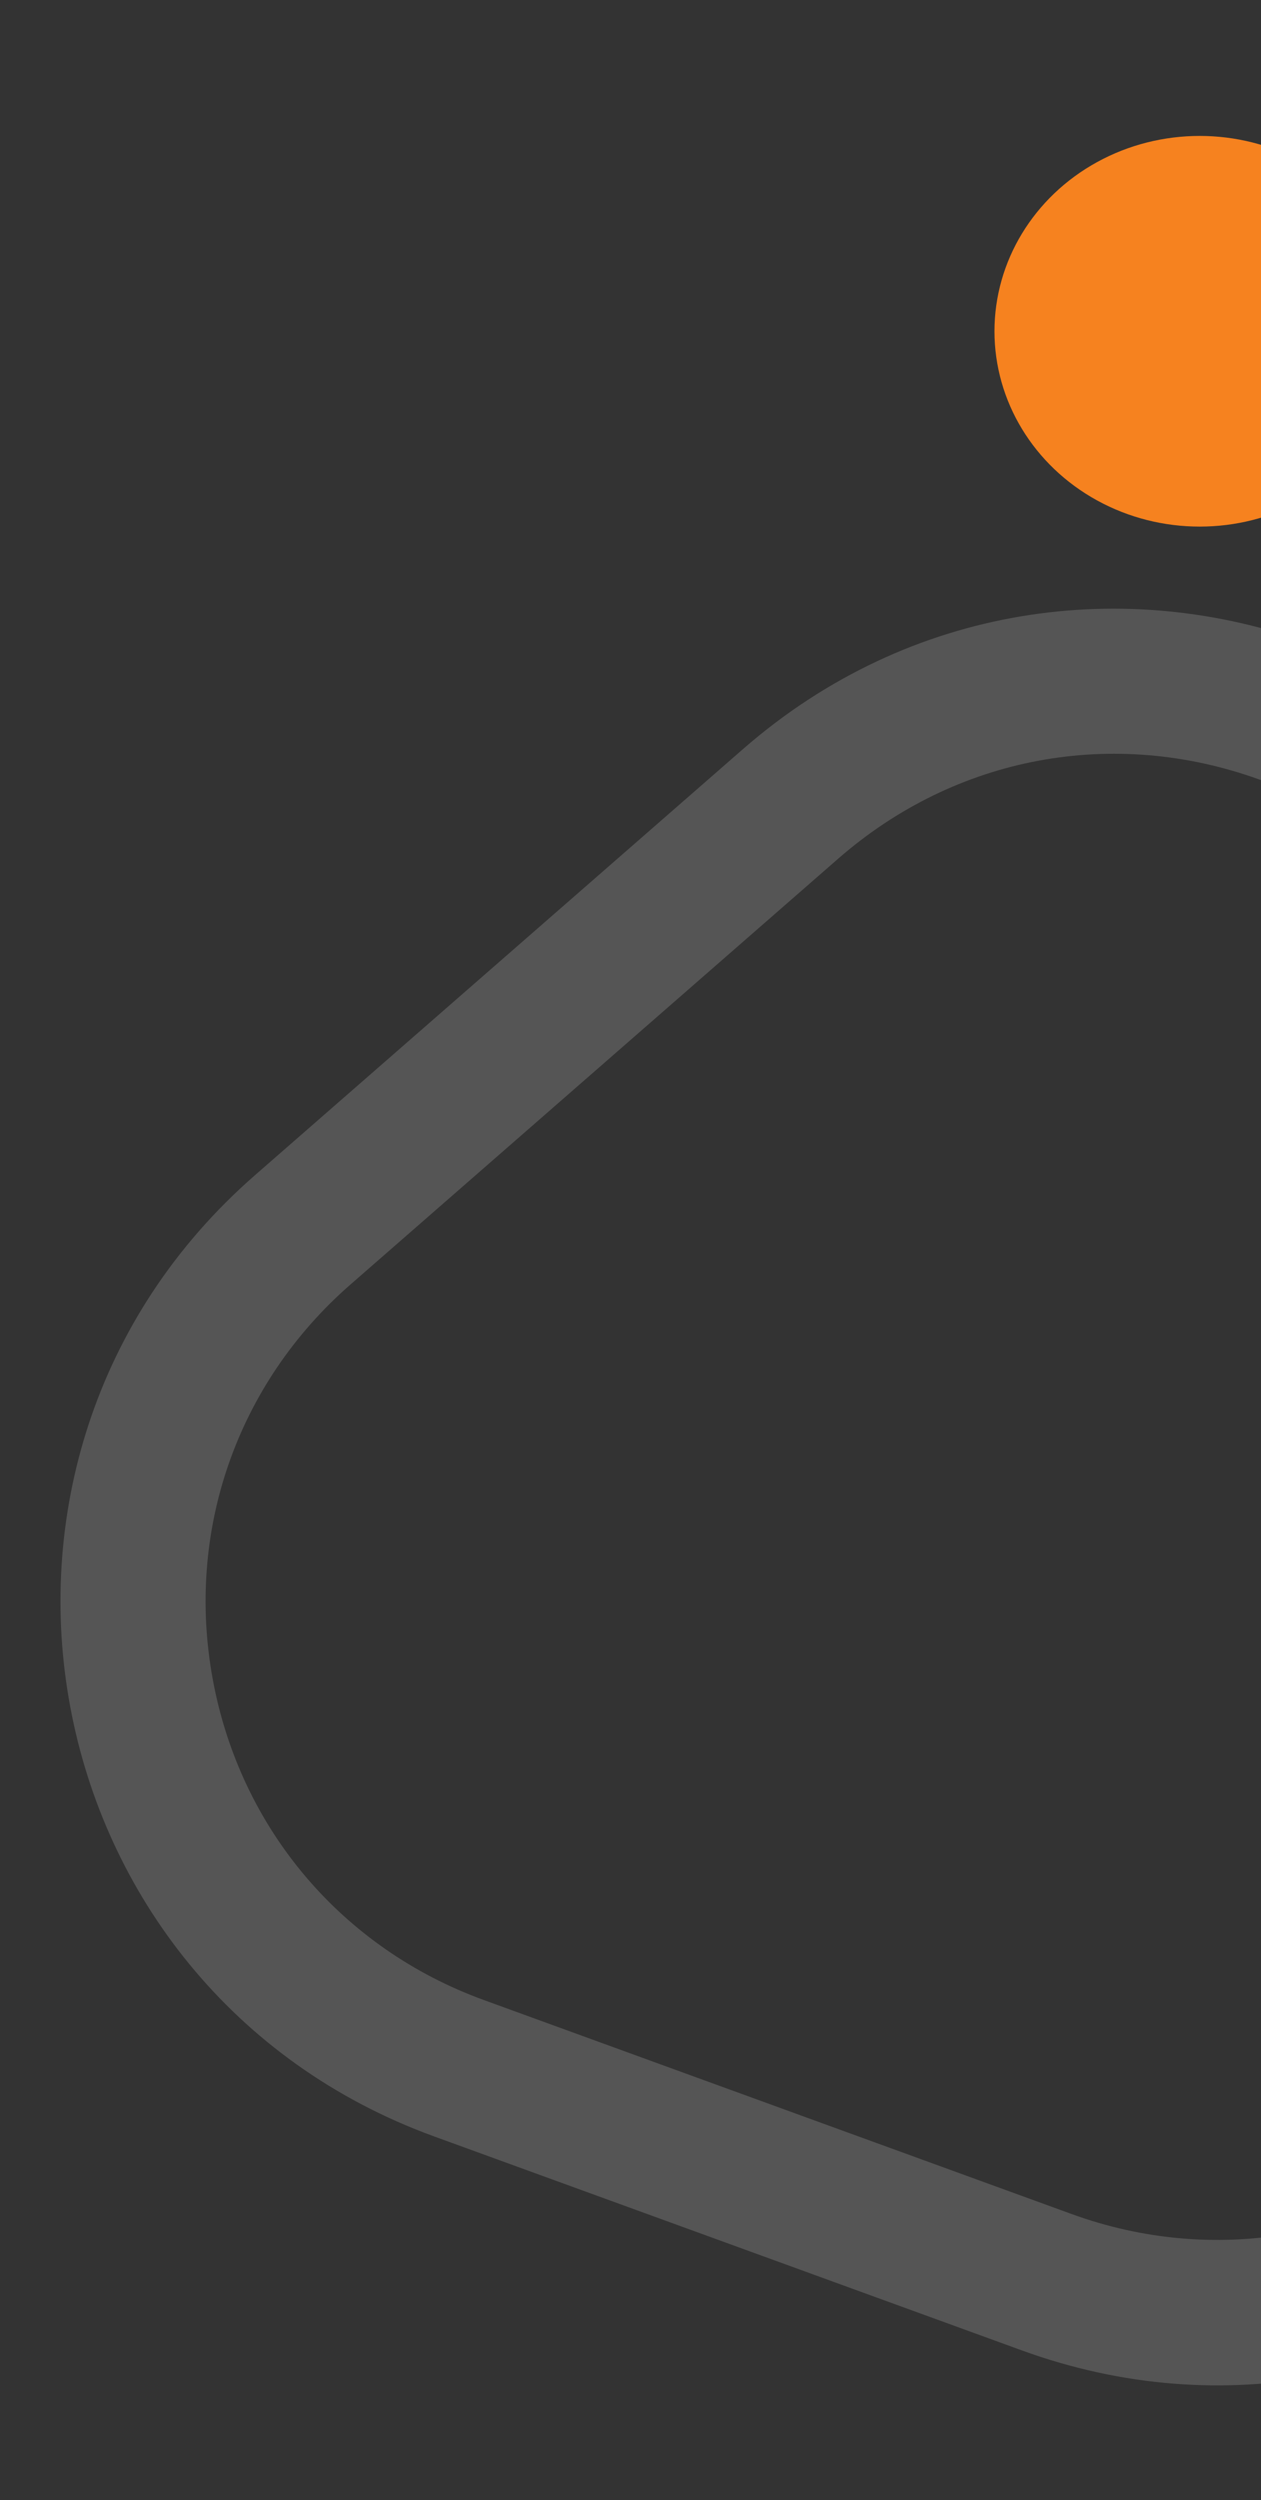
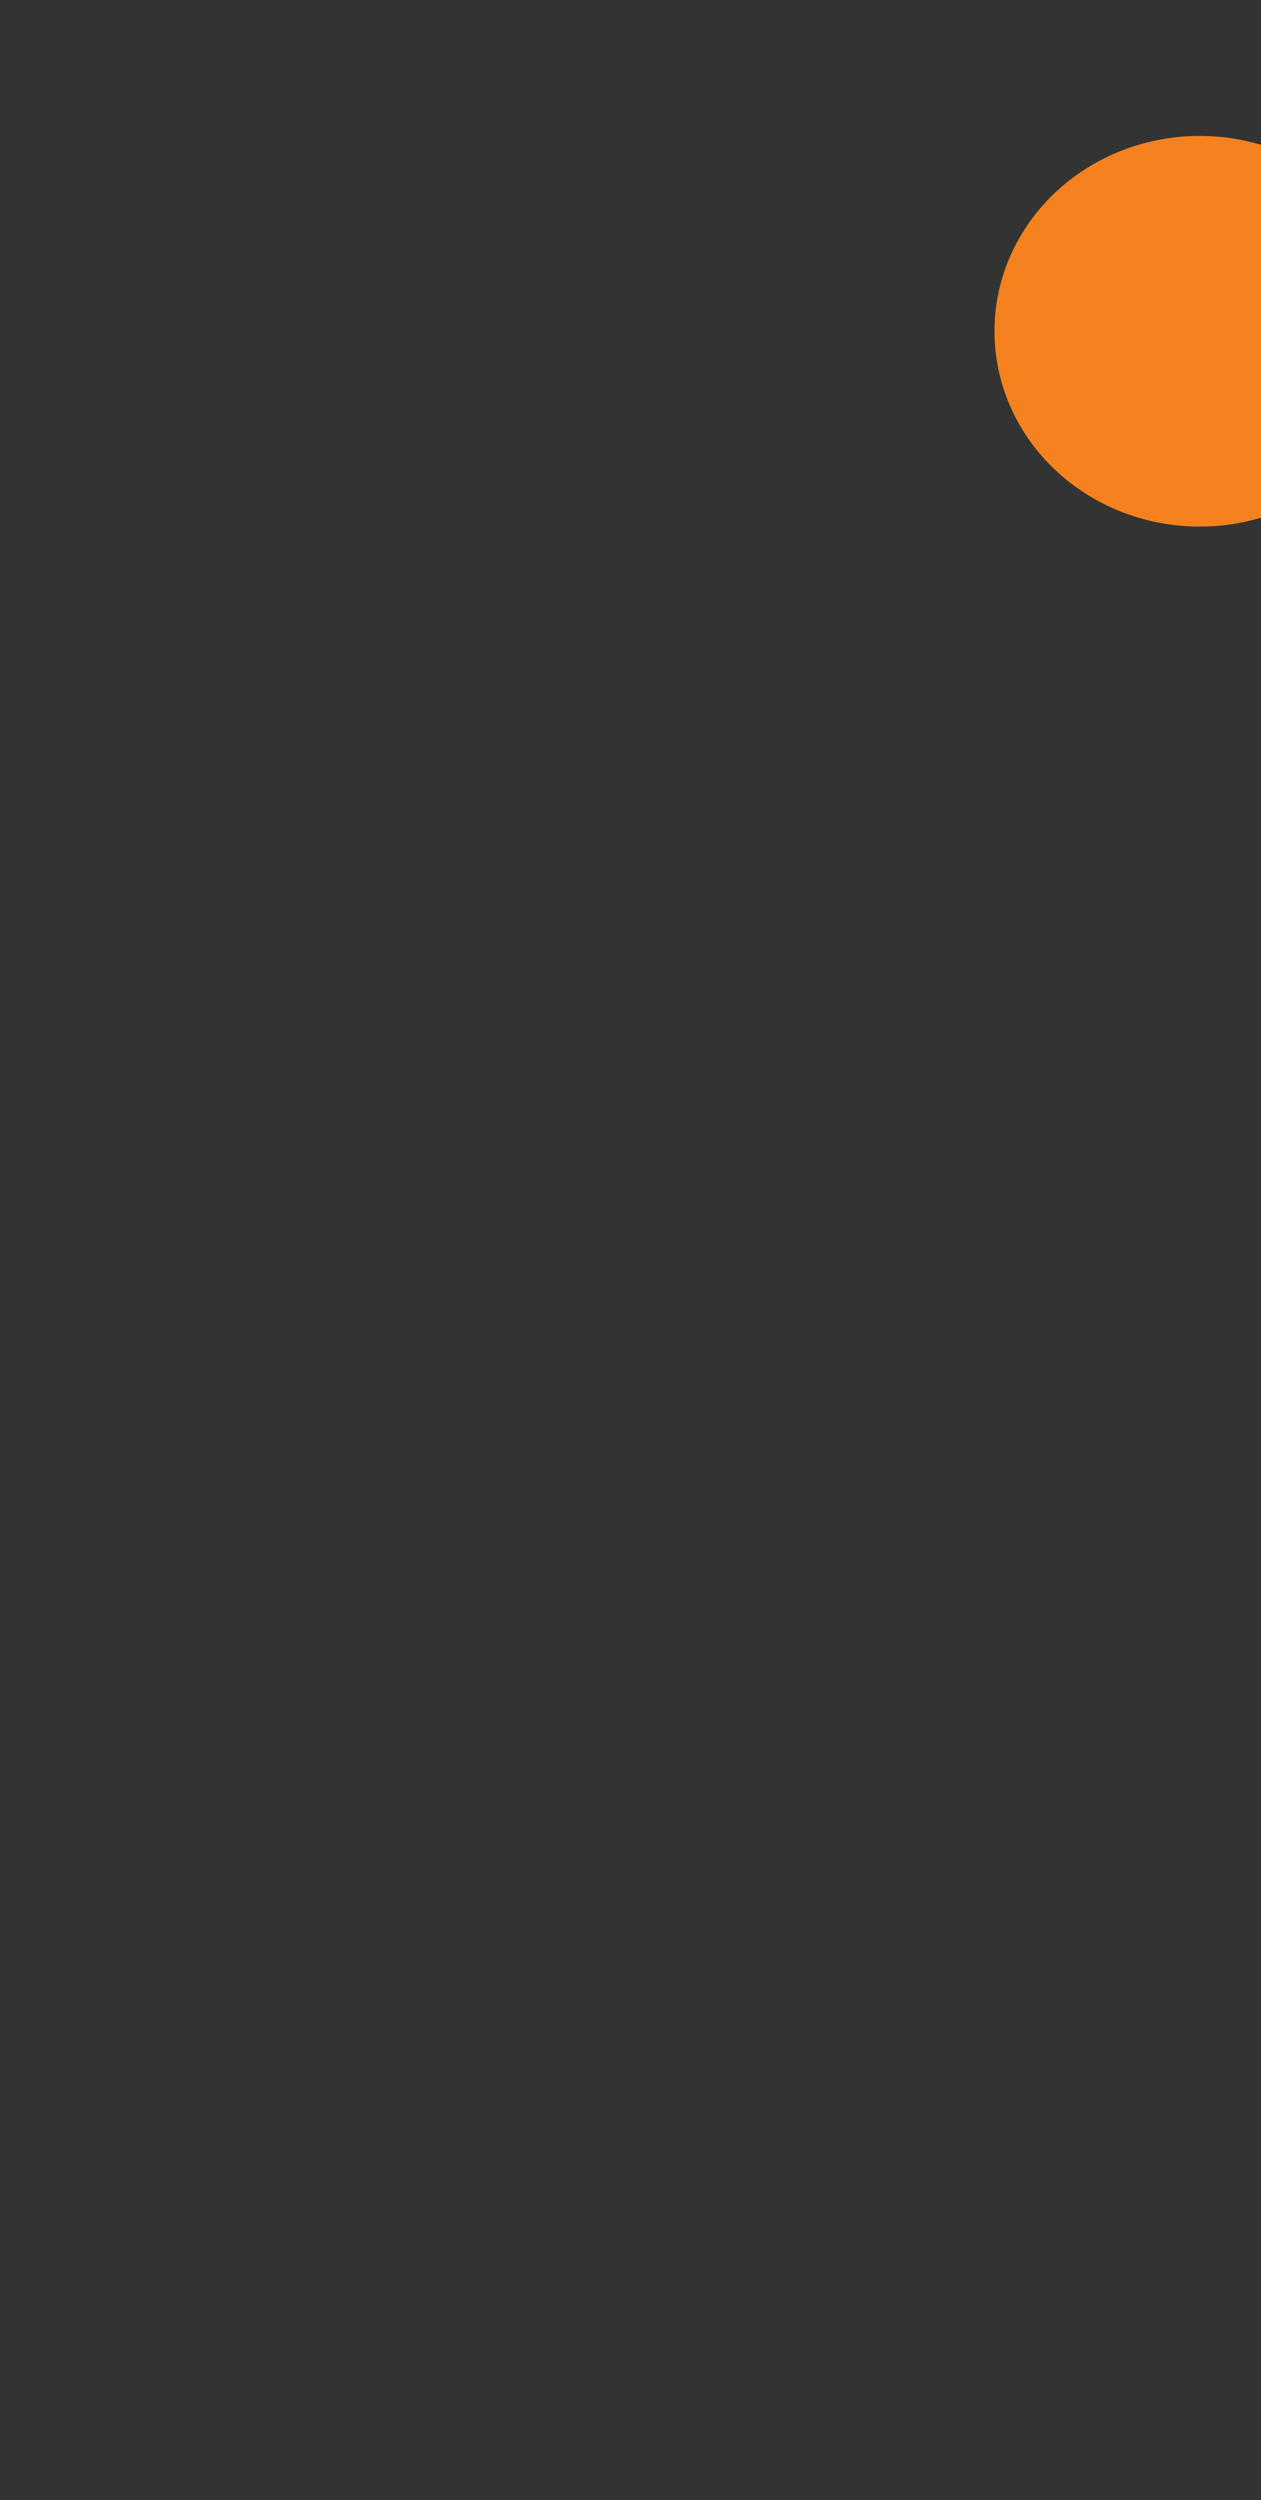
<svg xmlns="http://www.w3.org/2000/svg" width="391" height="775" viewBox="0 0 391 775">
  <rect x="0" y="0" width="391" height="775" fill="#333333" stroke="none" />
  <defs>
    <clipPath id="a">
      <rect width="391" height="775" transform="translate(1559 1871)" fill="#fff" stroke="#707070" stroke-width="1" />
    </clipPath>
  </defs>
  <g transform="translate(-1559 -1871)" clip-path="url(#a)">
    <g transform="translate(1658.436 1758.353) rotate(20)" fill="none" opacity="0.17">
      <path d="M240.947,279.36c66.924-121.317,241.29-121.317,308.214,0l96.962,175.77c64.708,117.3-20.143,261.012-154.107,261.012H298.092c-133.964,0-218.815-143.712-154.107-261.012Z" stroke="none" />
-       <path d="M 395.054 233.372 C 346.623 233.372 303.743 258.69 280.35 301.096 L 183.387 476.866 C 160.769 517.869 161.479 566.422 185.287 606.745 C 209.095 647.068 251.265 671.142 298.092 671.142 L 492.016 671.142 C 538.844 671.142 581.014 647.068 604.822 606.745 C 628.63 566.421 629.34 517.869 606.721 476.866 L 509.759 301.096 C 486.366 258.69 443.485 233.372 395.054 233.372 M 395.054 188.372 C 455.377 188.372 515.699 218.702 549.161 279.36 L 646.123 455.13 C 710.831 572.43 625.98 716.142 492.016 716.142 L 298.092 716.142 C 164.128 716.142 79.277 572.43 143.985 455.13 L 240.947 279.36 C 274.409 218.702 334.732 188.372 395.054 188.372 Z" stroke="none" fill="#fff" />
    </g>
    <ellipse cx="63.645" cy="60.552" rx="63.645" ry="60.552" transform="translate(1867.354 1913.134)" fill="#f6821f" />
  </g>
</svg>